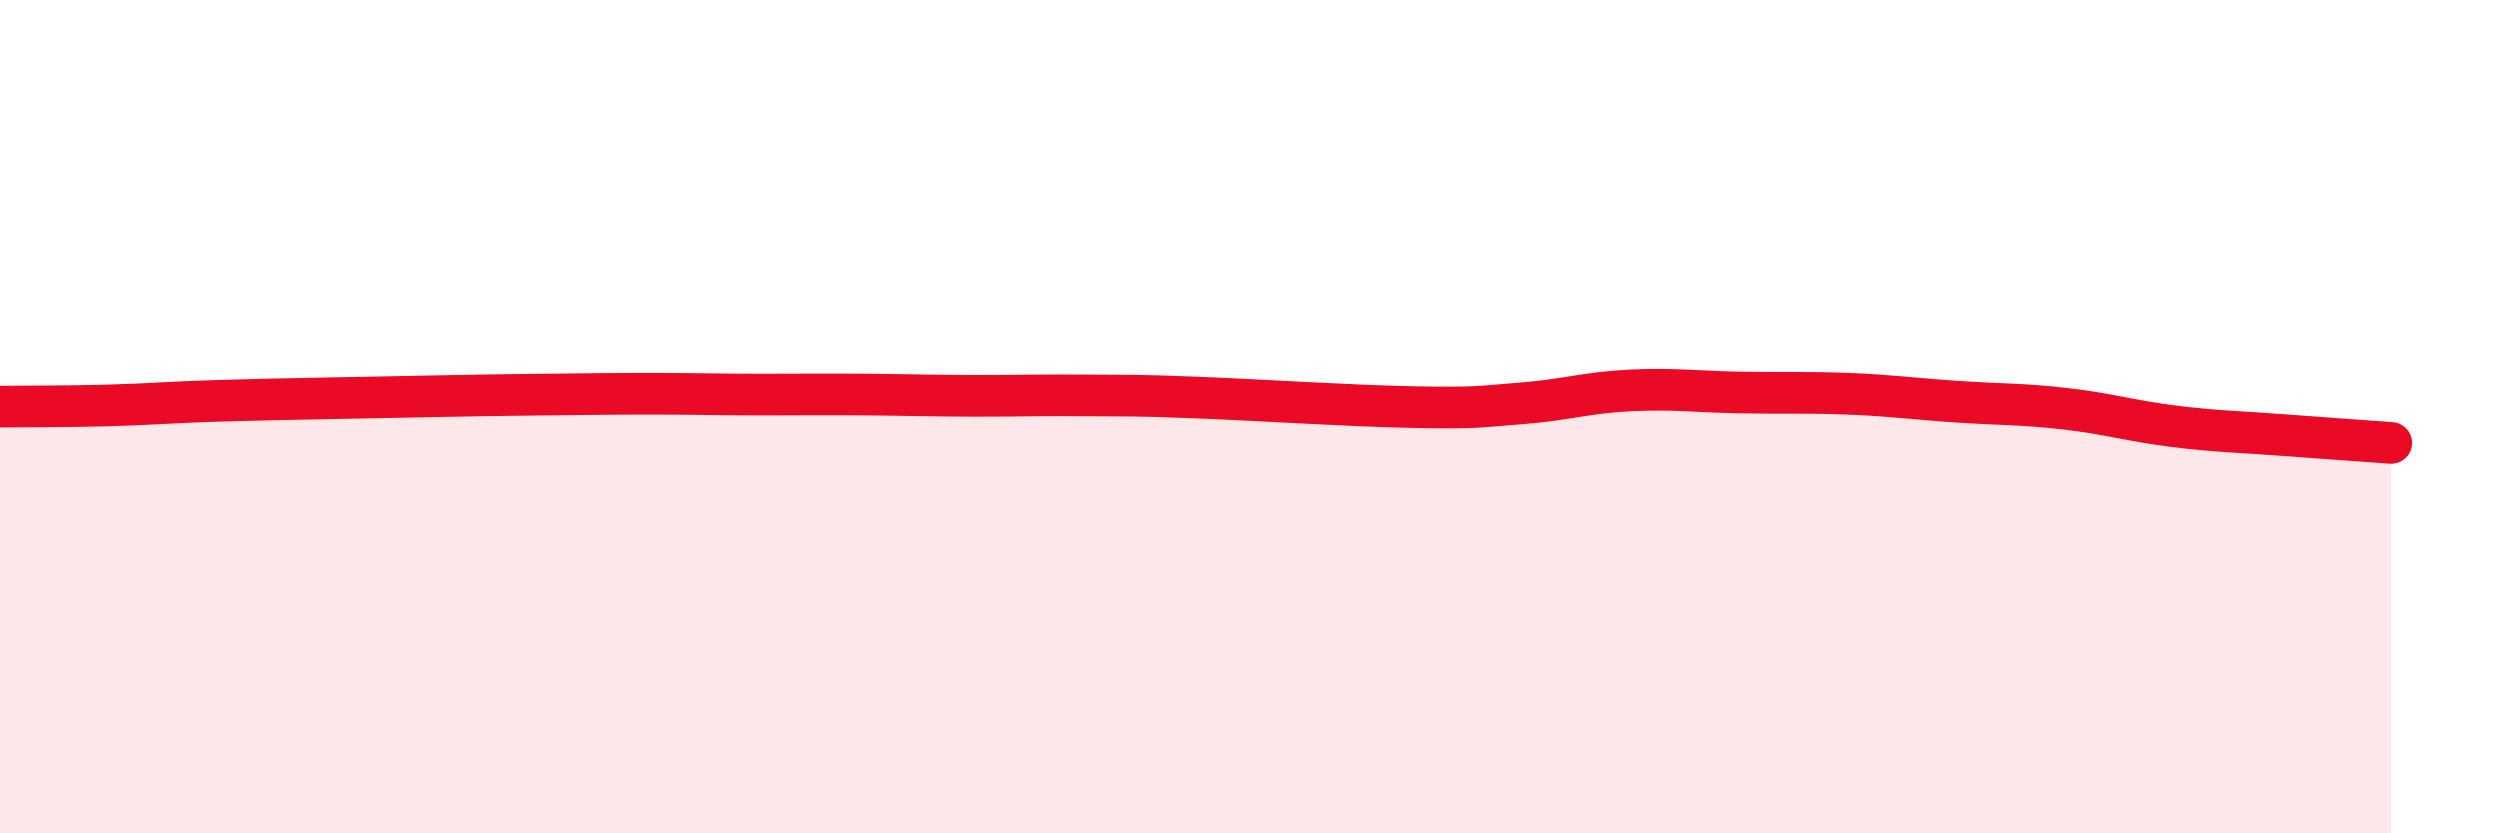
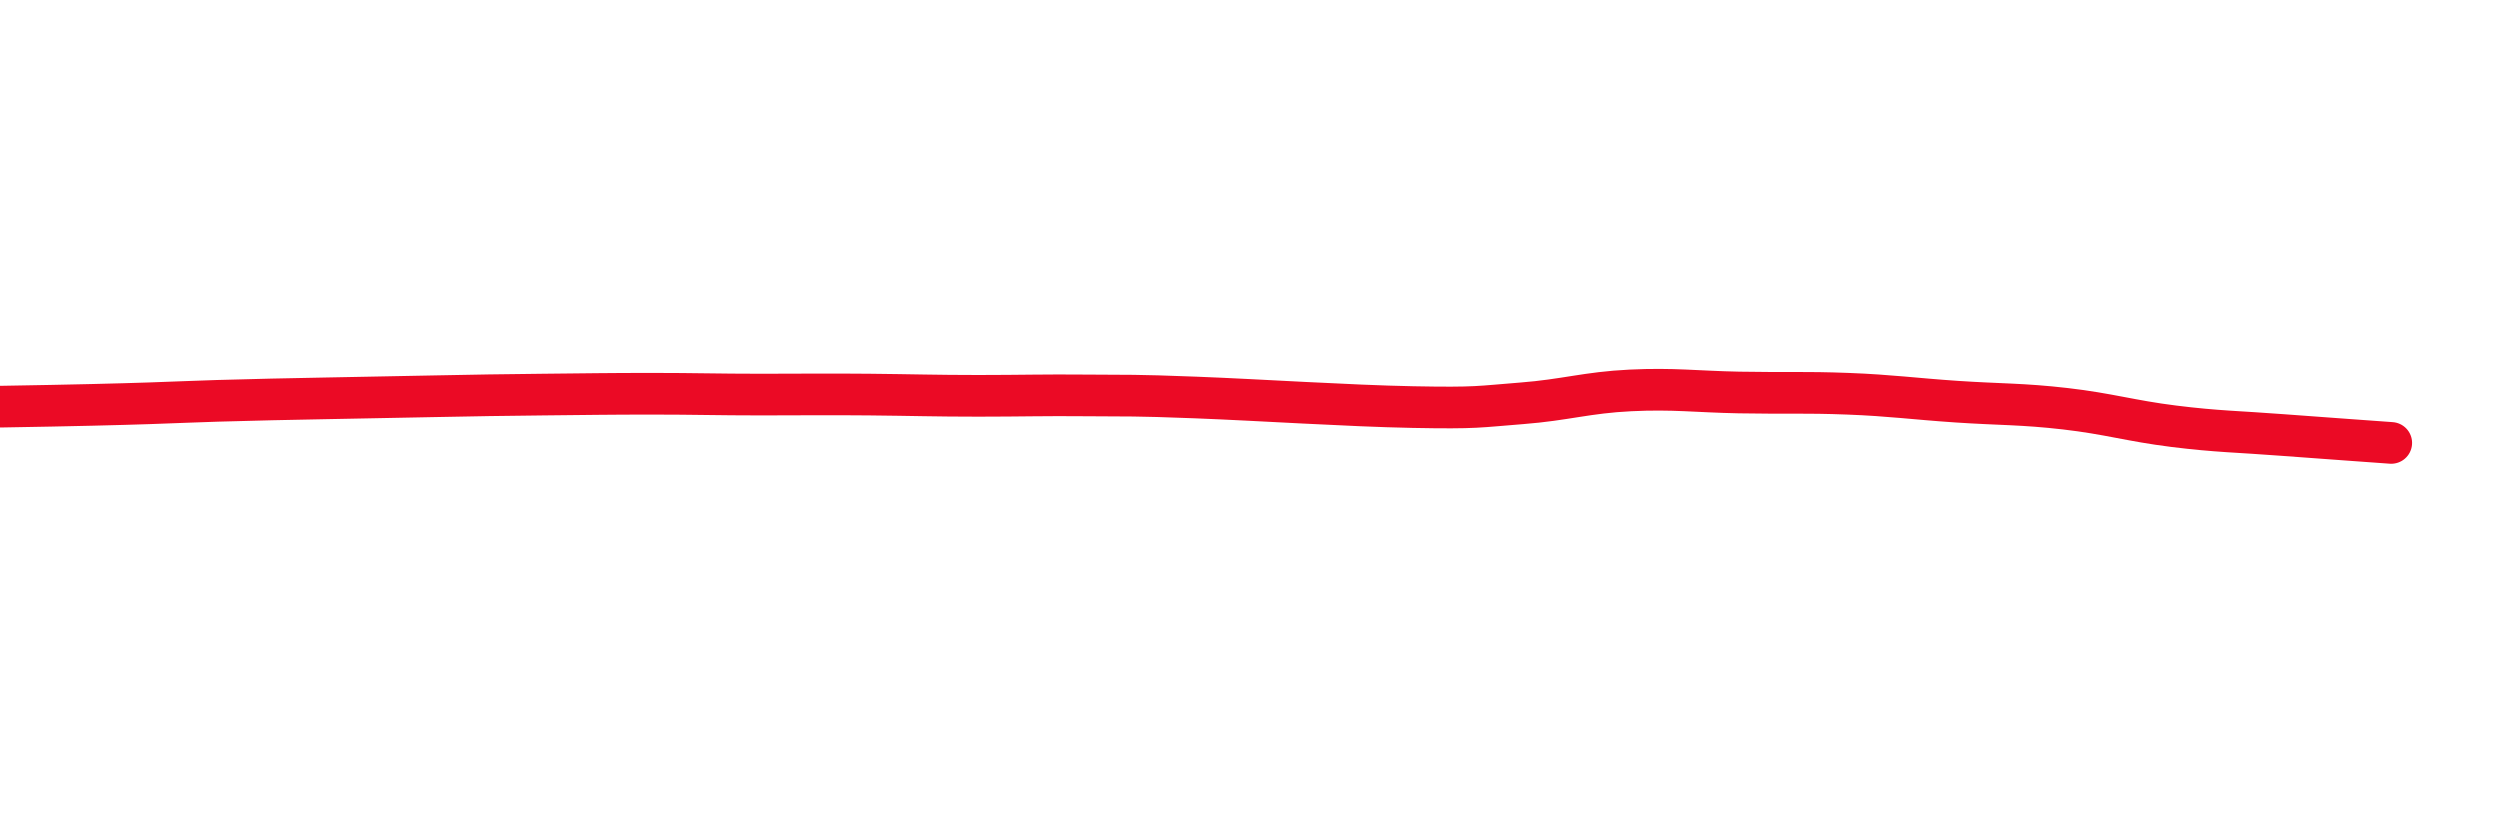
<svg xmlns="http://www.w3.org/2000/svg" width="60" height="20" viewBox="0 0 60 20">
-   <path d="M 0,9.76 C 0.52,9.75 1.57,9.76 2.61,9.73 C 3.65,9.7 4.18,9.65 5.22,9.62 C 6.26,9.59 6.79,9.58 7.83,9.56 C 8.87,9.54 9.39,9.53 10.43,9.51 C 11.47,9.49 12,9.48 13.04,9.47 C 14.08,9.46 14.61,9.45 15.65,9.45 C 16.69,9.45 17.22,9.47 18.26,9.47 C 19.3,9.47 19.83,9.46 20.87,9.47 C 21.91,9.48 22.44,9.5 23.48,9.5 C 24.52,9.5 25.05,9.48 26.09,9.49 C 27.13,9.5 27.14,9.48 28.7,9.54 C 30.26,9.6 32.35,9.74 33.91,9.77 C 35.47,9.8 35.48,9.76 36.52,9.68 C 37.56,9.6 38.09,9.42 39.13,9.37 C 40.17,9.32 40.7,9.4 41.74,9.42 C 42.78,9.44 43.31,9.41 44.35,9.45 C 45.39,9.49 45.92,9.57 46.96,9.64 C 48,9.71 48.53,9.69 49.57,9.81 C 50.61,9.93 51.13,10.1 52.17,10.23 C 53.21,10.36 53.74,10.36 54.78,10.44 C 55.82,10.52 56.87,10.59 57.39,10.63L57.39 20L0 20Z" fill="#EB0A25" opacity="0.1" stroke-linecap="round" stroke-linejoin="round" />
-   <path d="M 0,9.76 C 0.52,9.75 1.57,9.76 2.61,9.73 C 3.65,9.7 4.18,9.65 5.22,9.62 C 6.26,9.59 6.79,9.58 7.83,9.56 C 8.87,9.54 9.39,9.53 10.43,9.51 C 11.47,9.49 12,9.48 13.04,9.47 C 14.08,9.46 14.61,9.45 15.65,9.45 C 16.69,9.45 17.22,9.47 18.26,9.47 C 19.3,9.47 19.83,9.46 20.87,9.47 C 21.91,9.48 22.44,9.5 23.48,9.5 C 24.52,9.5 25.05,9.48 26.09,9.49 C 27.13,9.5 27.14,9.48 28.7,9.54 C 30.26,9.6 32.35,9.74 33.91,9.77 C 35.47,9.8 35.48,9.76 36.52,9.68 C 37.56,9.6 38.09,9.42 39.13,9.37 C 40.17,9.32 40.7,9.4 41.74,9.42 C 42.78,9.44 43.31,9.41 44.35,9.45 C 45.39,9.49 45.92,9.57 46.96,9.64 C 48,9.71 48.53,9.69 49.57,9.81 C 50.61,9.93 51.13,10.1 52.17,10.23 C 53.21,10.36 53.74,10.36 54.78,10.44 C 55.82,10.52 56.87,10.59 57.39,10.63" stroke="#EB0A25" stroke-width="1" fill="none" stroke-linecap="round" stroke-linejoin="round" />
+   <path d="M 0,9.76 C 3.65,9.7 4.18,9.65 5.22,9.62 C 6.26,9.59 6.79,9.58 7.83,9.56 C 8.87,9.54 9.39,9.53 10.43,9.51 C 11.47,9.49 12,9.48 13.04,9.47 C 14.08,9.46 14.61,9.45 15.65,9.45 C 16.69,9.45 17.22,9.47 18.26,9.47 C 19.3,9.47 19.83,9.46 20.87,9.47 C 21.91,9.48 22.44,9.5 23.48,9.5 C 24.52,9.5 25.05,9.48 26.09,9.49 C 27.13,9.5 27.14,9.48 28.7,9.54 C 30.26,9.6 32.35,9.74 33.91,9.77 C 35.47,9.8 35.48,9.76 36.52,9.68 C 37.56,9.6 38.09,9.42 39.13,9.37 C 40.17,9.32 40.7,9.4 41.74,9.42 C 42.78,9.44 43.31,9.41 44.35,9.45 C 45.39,9.49 45.92,9.57 46.96,9.64 C 48,9.71 48.53,9.69 49.57,9.81 C 50.61,9.93 51.13,10.1 52.17,10.23 C 53.21,10.36 53.74,10.36 54.78,10.44 C 55.82,10.52 56.87,10.59 57.39,10.63" stroke="#EB0A25" stroke-width="1" fill="none" stroke-linecap="round" stroke-linejoin="round" />
</svg>